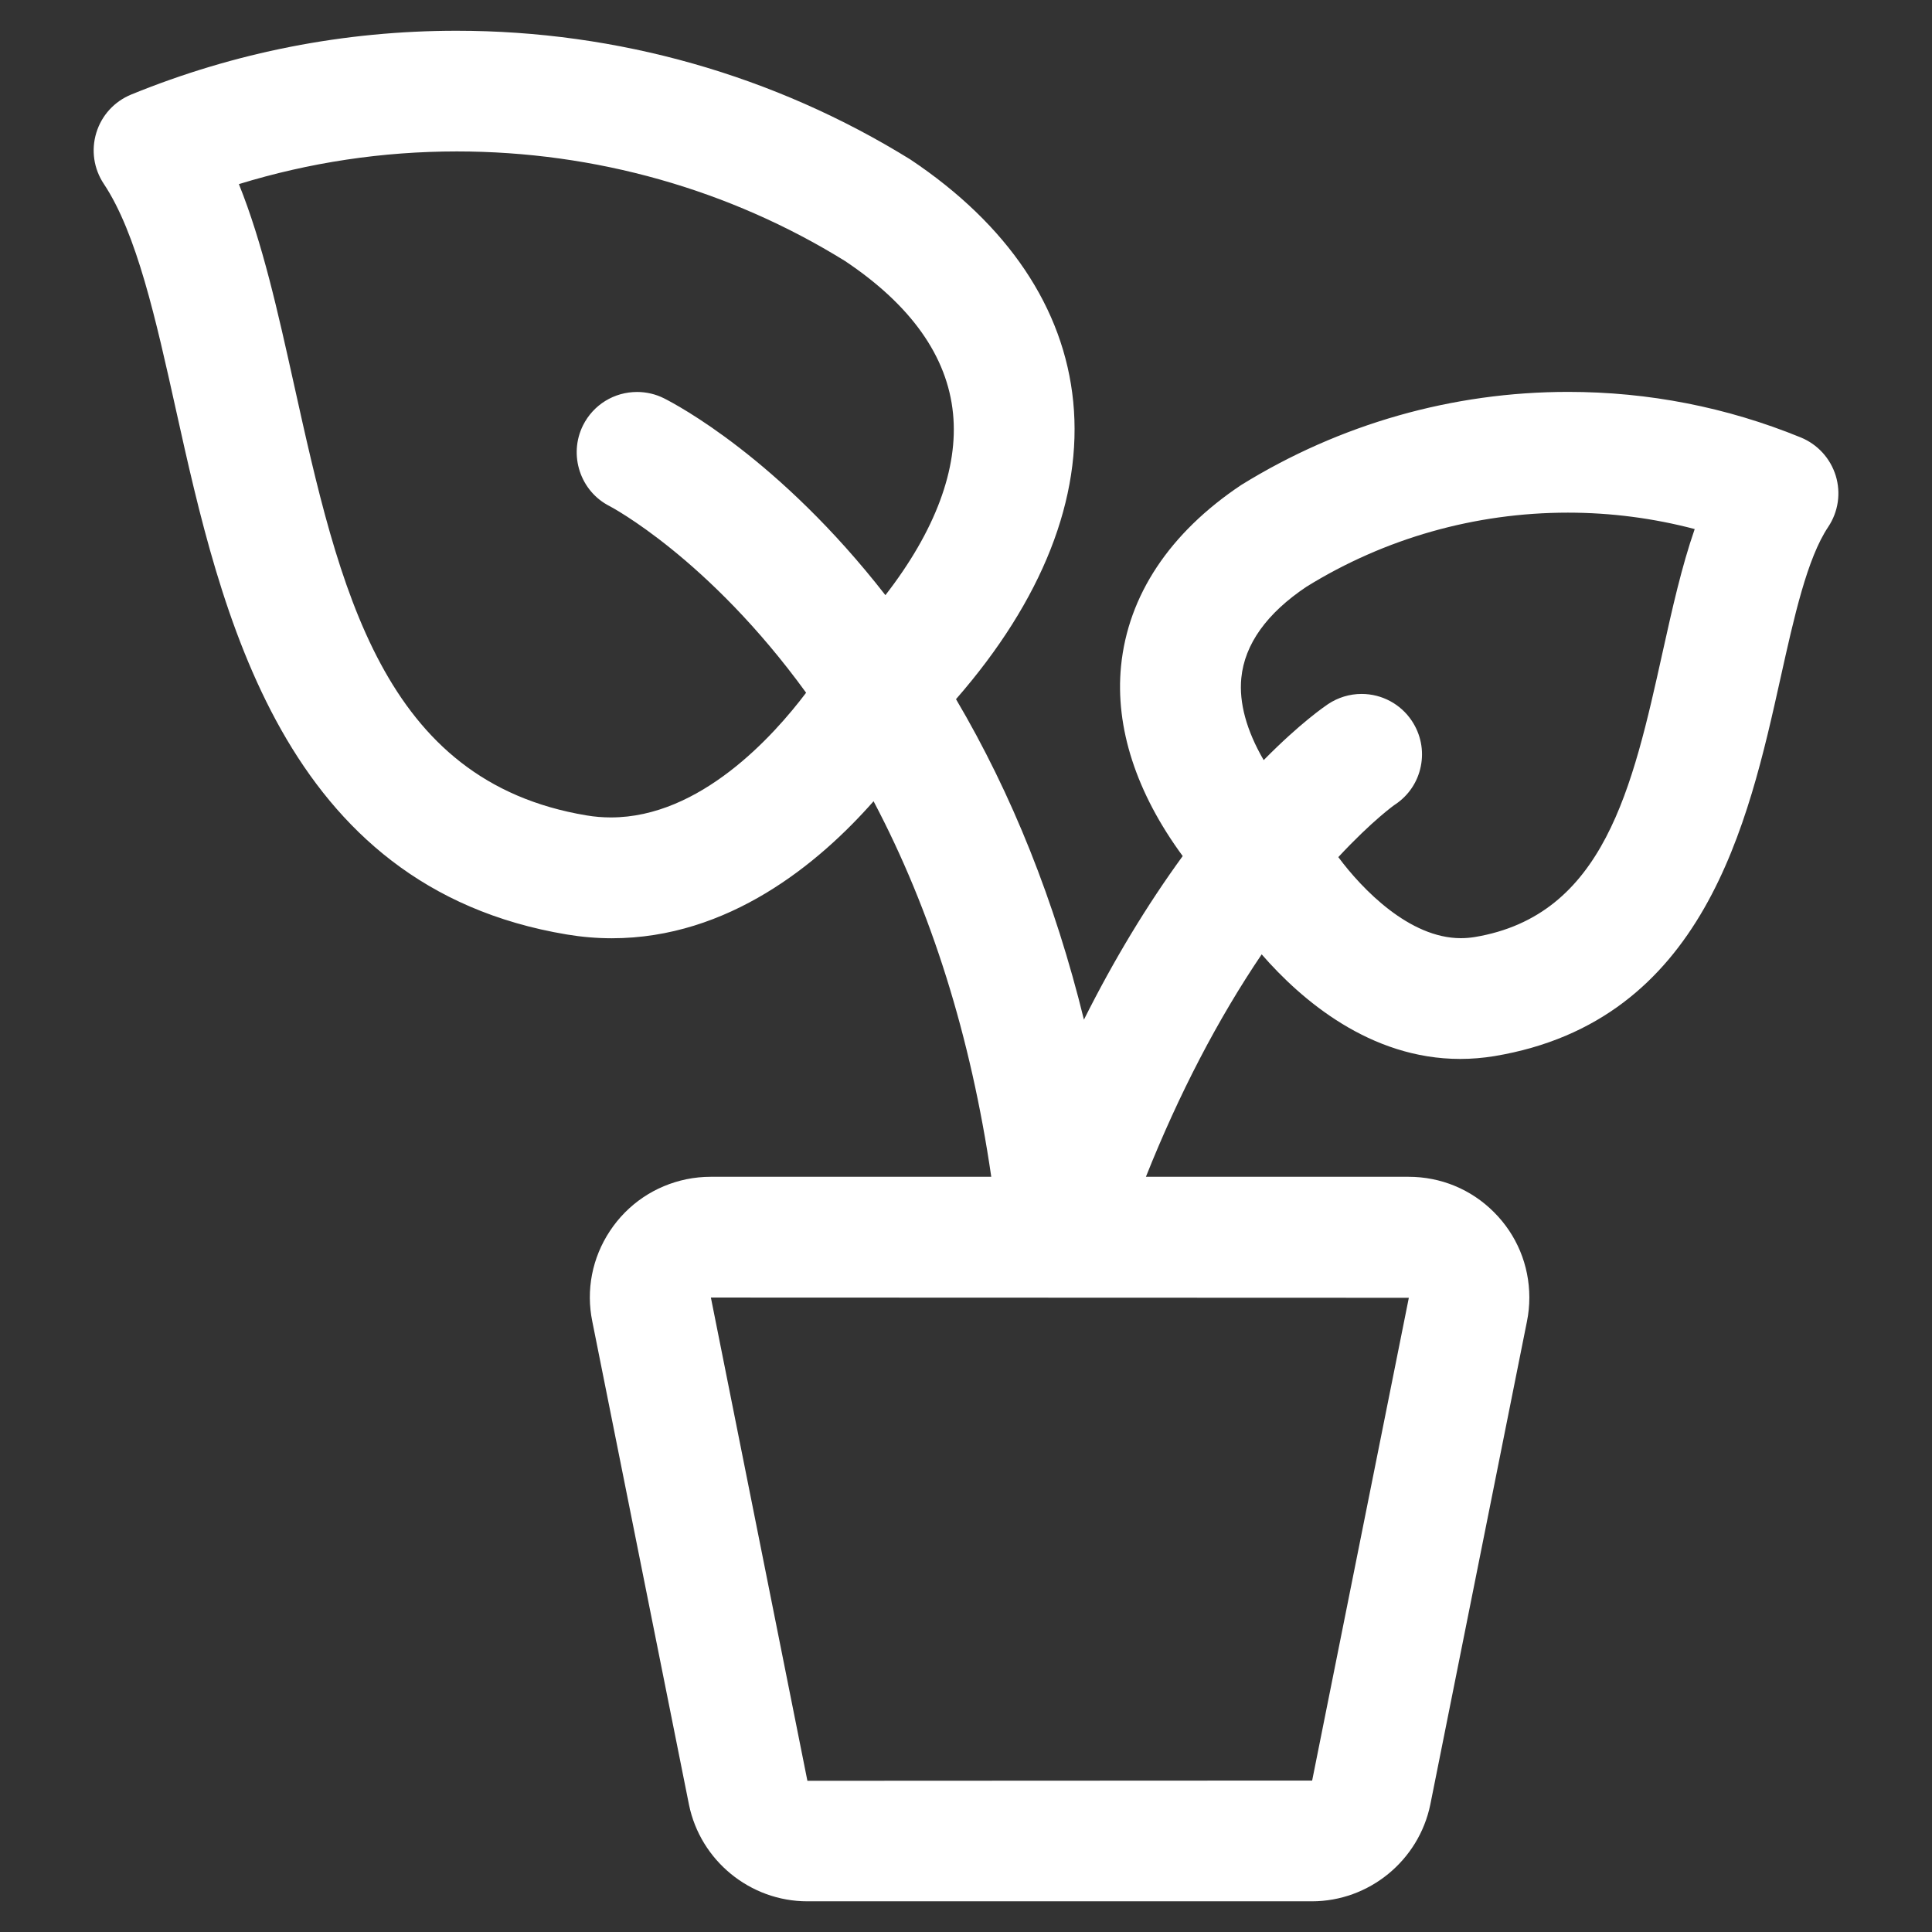
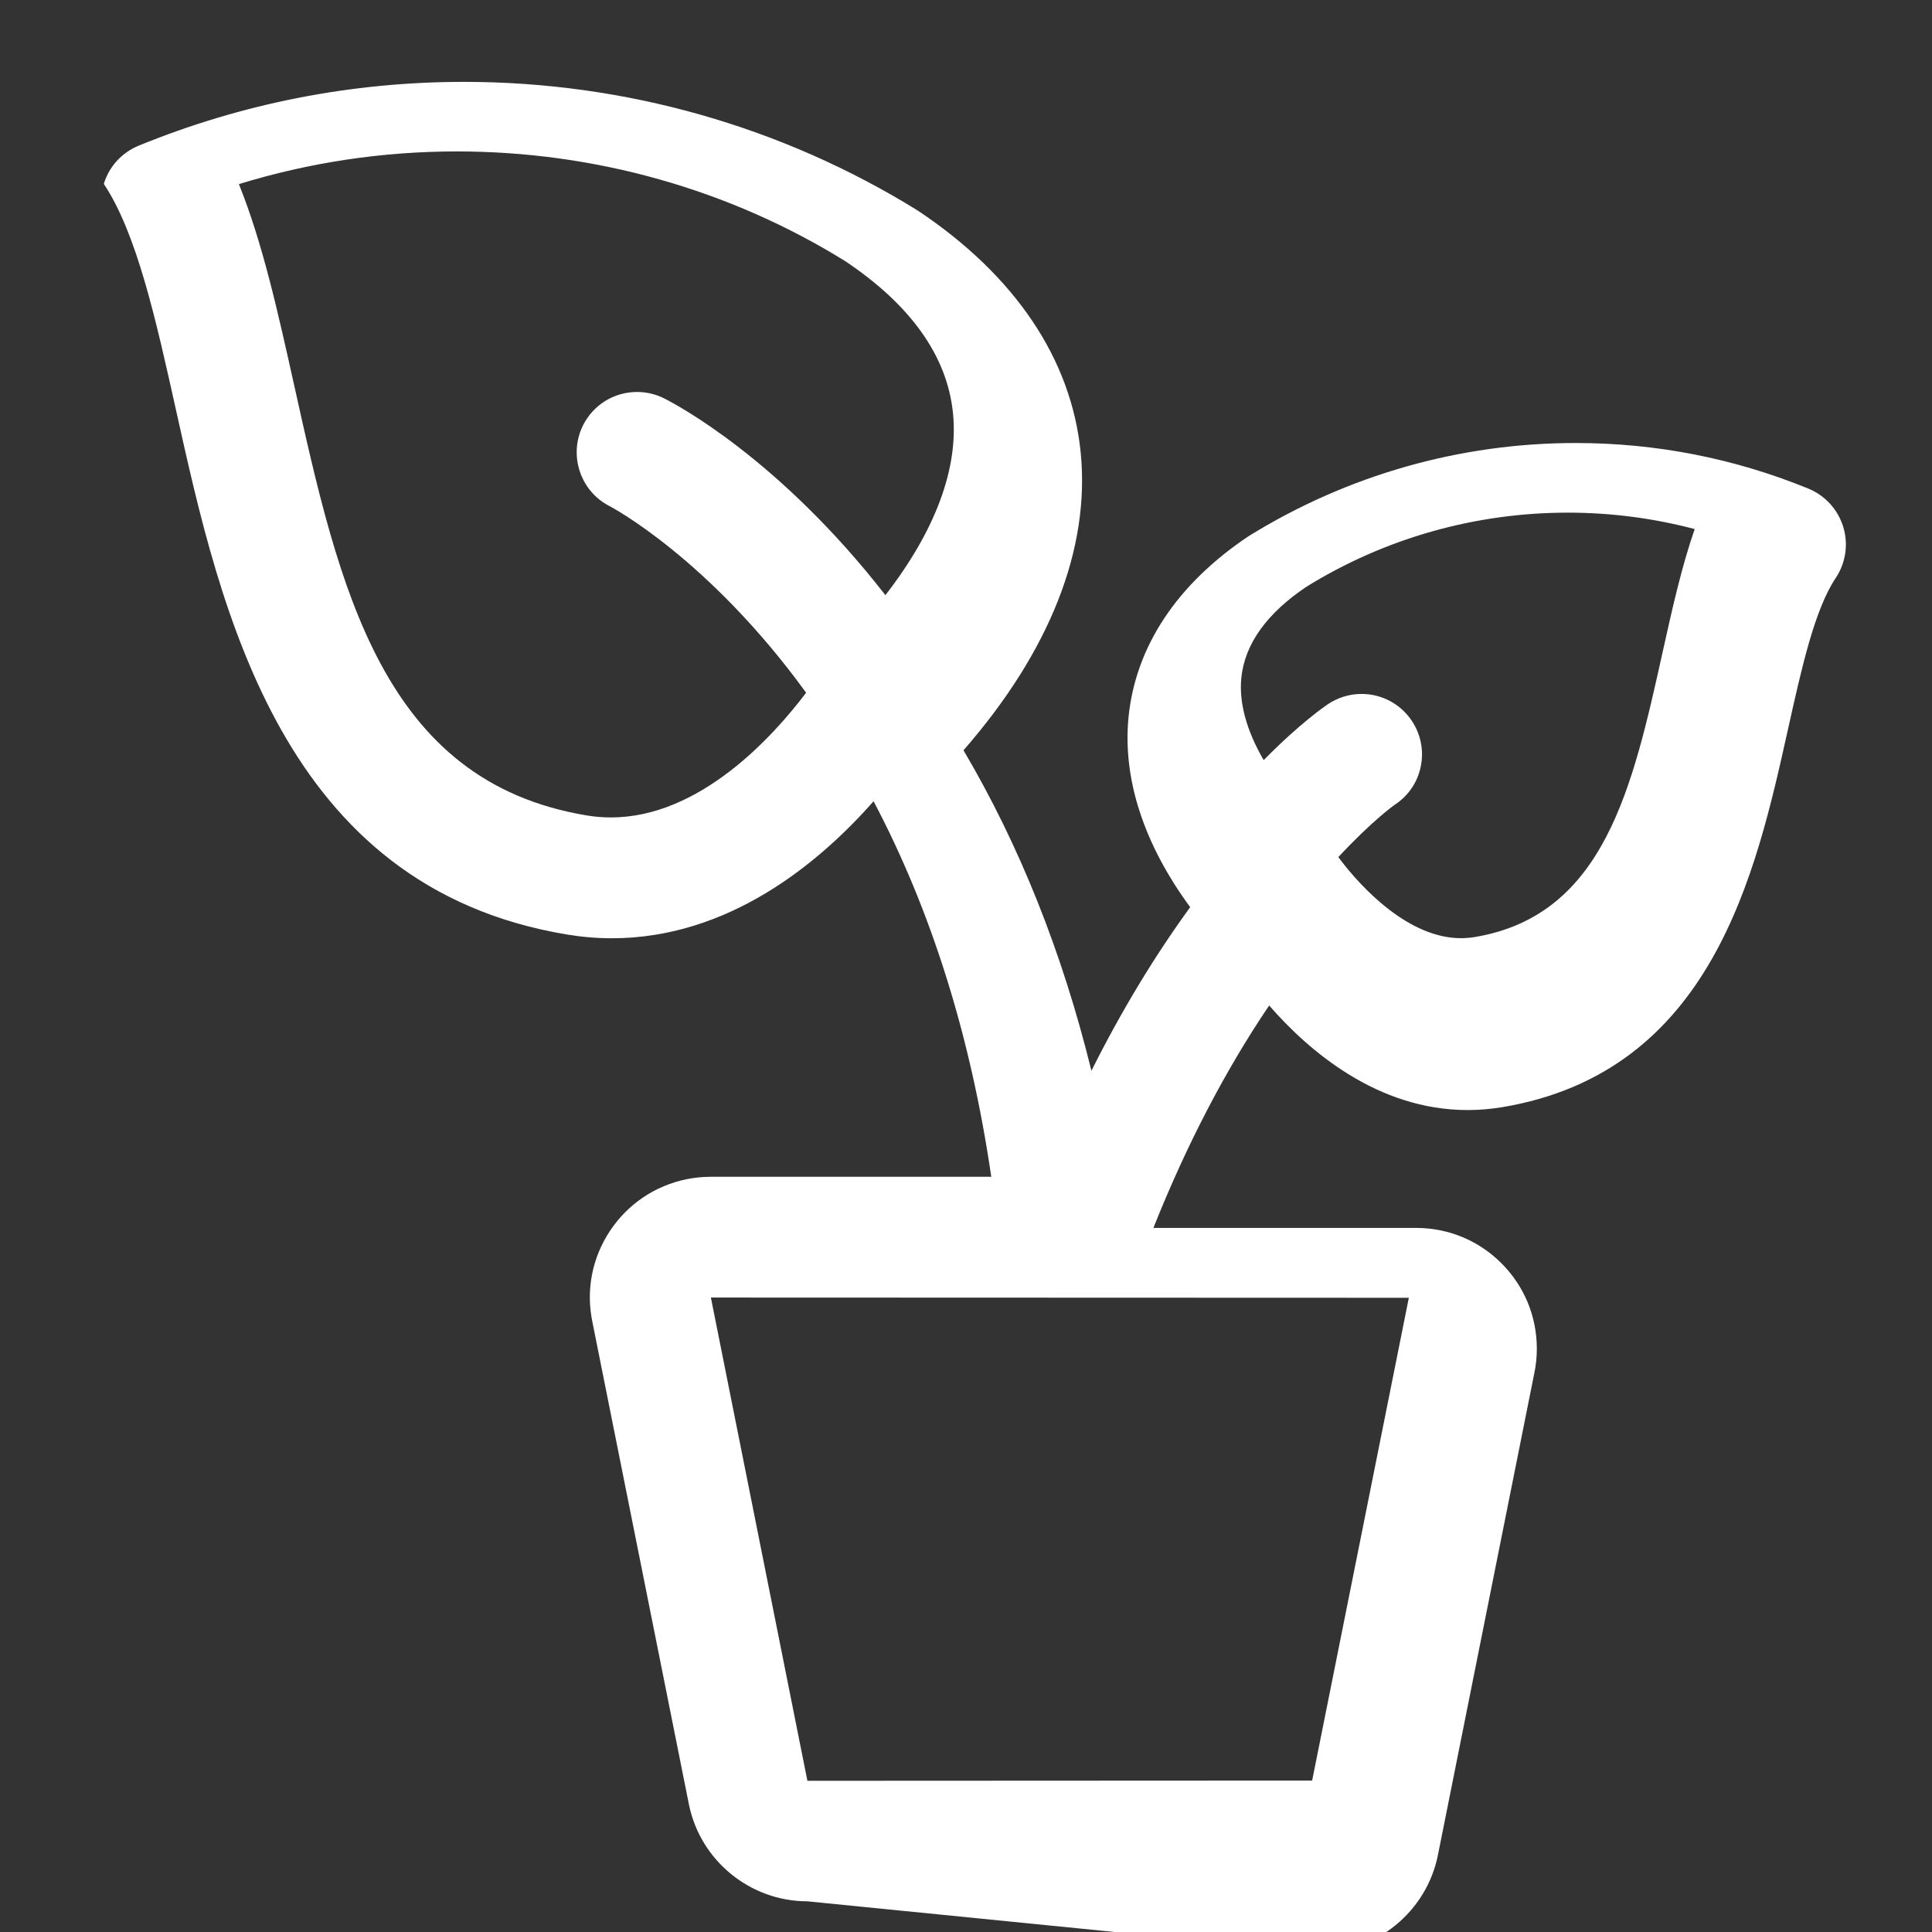
<svg xmlns="http://www.w3.org/2000/svg" version="1.1" width="24px" height="24px" viewBox="0,0,256,256">
  <rect x="0" y="0" width="256" height="256" fill="#333333" stroke="none" />
  <g fill="#ffffff" fill-rule="nonzero" stroke="none" stroke-width="1" stroke-linecap="butt" stroke-linejoin="miter" stroke-miterlimit="10" stroke-dasharray="" stroke-dashoffset="0" font-family="none" font-weight="none" font-size="none" text-anchor="none" style="mix-blend-mode: normal">
    <g transform="translate(2.779,-3.957) scale(10.667,10.667)">
      <g>
-         <path d="M9.768,23.989c-0.71,0 -1.328,-0.505 -1.47,-1.2l-1.201,-6.003c-0.08,-0.39 -0.002,-0.79 0.219,-1.124c0.221,-0.334 0.559,-0.562 0.952,-0.643c0.099,-0.02 0.2,-0.03 0.3,-0.03h3.485c-0.254,-1.742 -0.745,-3.307 -1.462,-4.665c-0.681,0.773 -1.802,1.702 -3.251,1.702c-0.186,0 -0.375,-0.016 -0.56,-0.047c-3.539,-0.59 -4.298,-4.011 -4.853,-6.509c-0.251,-1.132 -0.489,-2.201 -0.898,-2.815c-0.125,-0.188 -0.159,-0.419 -0.093,-0.635c0.066,-0.216 0.224,-0.389 0.434,-0.475c1.285,-0.525 2.645,-0.792 4.041,-0.792c1.999,0 3.948,0.553 5.637,1.599c1.212,0.809 1.908,1.847 2.023,3.008c0.118,1.195 -0.384,2.468 -1.456,3.696c0.697,1.181 1.229,2.515 1.589,3.981c0.371,-0.741 0.782,-1.421 1.227,-2.032c-0.577,-0.785 -0.841,-1.596 -0.766,-2.36c0.087,-0.878 0.603,-1.655 1.492,-2.249c1.228,-0.76 2.628,-1.157 4.062,-1.157c0.998,0 1.97,0.19 2.89,0.566c0.209,0.086 0.367,0.259 0.434,0.475c0.066,0.216 0.032,0.448 -0.094,0.637c-0.261,0.39 -0.422,1.113 -0.592,1.877c-0.4,1.801 -0.946,4.261 -3.554,4.696c-0.141,0.023 -0.284,0.035 -0.425,0.035c-1.12,0 -1.974,-0.734 -2.466,-1.299c-0.545,0.806 -1.027,1.732 -1.438,2.763h3.262c0.401,0 0.777,0.155 1.06,0.438c0.284,0.283 0.44,0.659 0.441,1.06c0,0.101 -0.01,0.202 -0.03,0.3l-1.2,5.999c-0.143,0.698 -0.762,1.203 -1.471,1.203zM9.769,22.492l6.27,-0.003l1.201,-5.997l-8.67,-0.003zM16.364,11.018c0.299,0.402 0.885,1.007 1.522,1.007c0.057,0 0.115,-0.005 0.172,-0.014c1.609,-0.268 1.961,-1.856 2.334,-3.537c0.121,-0.545 0.237,-1.065 0.399,-1.531c-0.512,-0.135 -1.041,-0.204 -1.575,-0.204c-1.152,0 -2.274,0.318 -3.247,0.92c-0.492,0.329 -0.769,0.713 -0.81,1.135c-0.03,0.306 0.065,0.653 0.278,1.019c0.452,-0.459 0.76,-0.669 0.8,-0.696c0.124,-0.082 0.267,-0.126 0.416,-0.126c0.251,0 0.485,0.125 0.624,0.334c0.111,0.167 0.151,0.367 0.112,0.563c-0.039,0.197 -0.153,0.366 -0.32,0.477v0c0,-0.002 -0.283,0.199 -0.705,0.653zM2.707,2.658c0.293,0.727 0.484,1.586 0.684,2.487c0.563,2.536 1.095,4.932 3.635,5.355c0.1,0.017 0.202,0.025 0.303,0.025c1.108,0 2.018,-1.011 2.424,-1.549c-1.213,-1.672 -2.426,-2.31 -2.439,-2.317c-0.366,-0.184 -0.516,-0.635 -0.332,-1.005c0.129,-0.256 0.386,-0.414 0.672,-0.414c0.115,0 0.231,0.027 0.334,0.079c0.151,0.076 1.428,0.747 2.75,2.445c0.619,-0.798 0.908,-1.572 0.84,-2.256c-0.07,-0.71 -0.522,-1.347 -1.342,-1.895c-1.434,-0.888 -3.105,-1.361 -4.821,-1.361c-0.924,0 -1.833,0.137 -2.708,0.406z" />
+         <path d="M9.768,23.989c-0.71,0 -1.328,-0.505 -1.47,-1.2l-1.201,-6.003c-0.08,-0.39 -0.002,-0.79 0.219,-1.124c0.221,-0.334 0.559,-0.562 0.952,-0.643c0.099,-0.02 0.2,-0.03 0.3,-0.03h3.485c-0.254,-1.742 -0.745,-3.307 -1.462,-4.665c-0.681,0.773 -1.802,1.702 -3.251,1.702c-0.186,0 -0.375,-0.016 -0.56,-0.047c-3.539,-0.59 -4.298,-4.011 -4.853,-6.509c-0.251,-1.132 -0.489,-2.201 -0.898,-2.815c0.066,-0.216 0.224,-0.389 0.434,-0.475c1.285,-0.525 2.645,-0.792 4.041,-0.792c1.999,0 3.948,0.553 5.637,1.599c1.212,0.809 1.908,1.847 2.023,3.008c0.118,1.195 -0.384,2.468 -1.456,3.696c0.697,1.181 1.229,2.515 1.589,3.981c0.371,-0.741 0.782,-1.421 1.227,-2.032c-0.577,-0.785 -0.841,-1.596 -0.766,-2.36c0.087,-0.878 0.603,-1.655 1.492,-2.249c1.228,-0.76 2.628,-1.157 4.062,-1.157c0.998,0 1.97,0.19 2.89,0.566c0.209,0.086 0.367,0.259 0.434,0.475c0.066,0.216 0.032,0.448 -0.094,0.637c-0.261,0.39 -0.422,1.113 -0.592,1.877c-0.4,1.801 -0.946,4.261 -3.554,4.696c-0.141,0.023 -0.284,0.035 -0.425,0.035c-1.12,0 -1.974,-0.734 -2.466,-1.299c-0.545,0.806 -1.027,1.732 -1.438,2.763h3.262c0.401,0 0.777,0.155 1.06,0.438c0.284,0.283 0.44,0.659 0.441,1.06c0,0.101 -0.01,0.202 -0.03,0.3l-1.2,5.999c-0.143,0.698 -0.762,1.203 -1.471,1.203zM9.769,22.492l6.27,-0.003l1.201,-5.997l-8.67,-0.003zM16.364,11.018c0.299,0.402 0.885,1.007 1.522,1.007c0.057,0 0.115,-0.005 0.172,-0.014c1.609,-0.268 1.961,-1.856 2.334,-3.537c0.121,-0.545 0.237,-1.065 0.399,-1.531c-0.512,-0.135 -1.041,-0.204 -1.575,-0.204c-1.152,0 -2.274,0.318 -3.247,0.92c-0.492,0.329 -0.769,0.713 -0.81,1.135c-0.03,0.306 0.065,0.653 0.278,1.019c0.452,-0.459 0.76,-0.669 0.8,-0.696c0.124,-0.082 0.267,-0.126 0.416,-0.126c0.251,0 0.485,0.125 0.624,0.334c0.111,0.167 0.151,0.367 0.112,0.563c-0.039,0.197 -0.153,0.366 -0.32,0.477v0c0,-0.002 -0.283,0.199 -0.705,0.653zM2.707,2.658c0.293,0.727 0.484,1.586 0.684,2.487c0.563,2.536 1.095,4.932 3.635,5.355c0.1,0.017 0.202,0.025 0.303,0.025c1.108,0 2.018,-1.011 2.424,-1.549c-1.213,-1.672 -2.426,-2.31 -2.439,-2.317c-0.366,-0.184 -0.516,-0.635 -0.332,-1.005c0.129,-0.256 0.386,-0.414 0.672,-0.414c0.115,0 0.231,0.027 0.334,0.079c0.151,0.076 1.428,0.747 2.75,2.445c0.619,-0.798 0.908,-1.572 0.84,-2.256c-0.07,-0.71 -0.522,-1.347 -1.342,-1.895c-1.434,-0.888 -3.105,-1.361 -4.821,-1.361c-0.924,0 -1.833,0.137 -2.708,0.406z" />
      </g>
    </g>
  </g>
</svg>